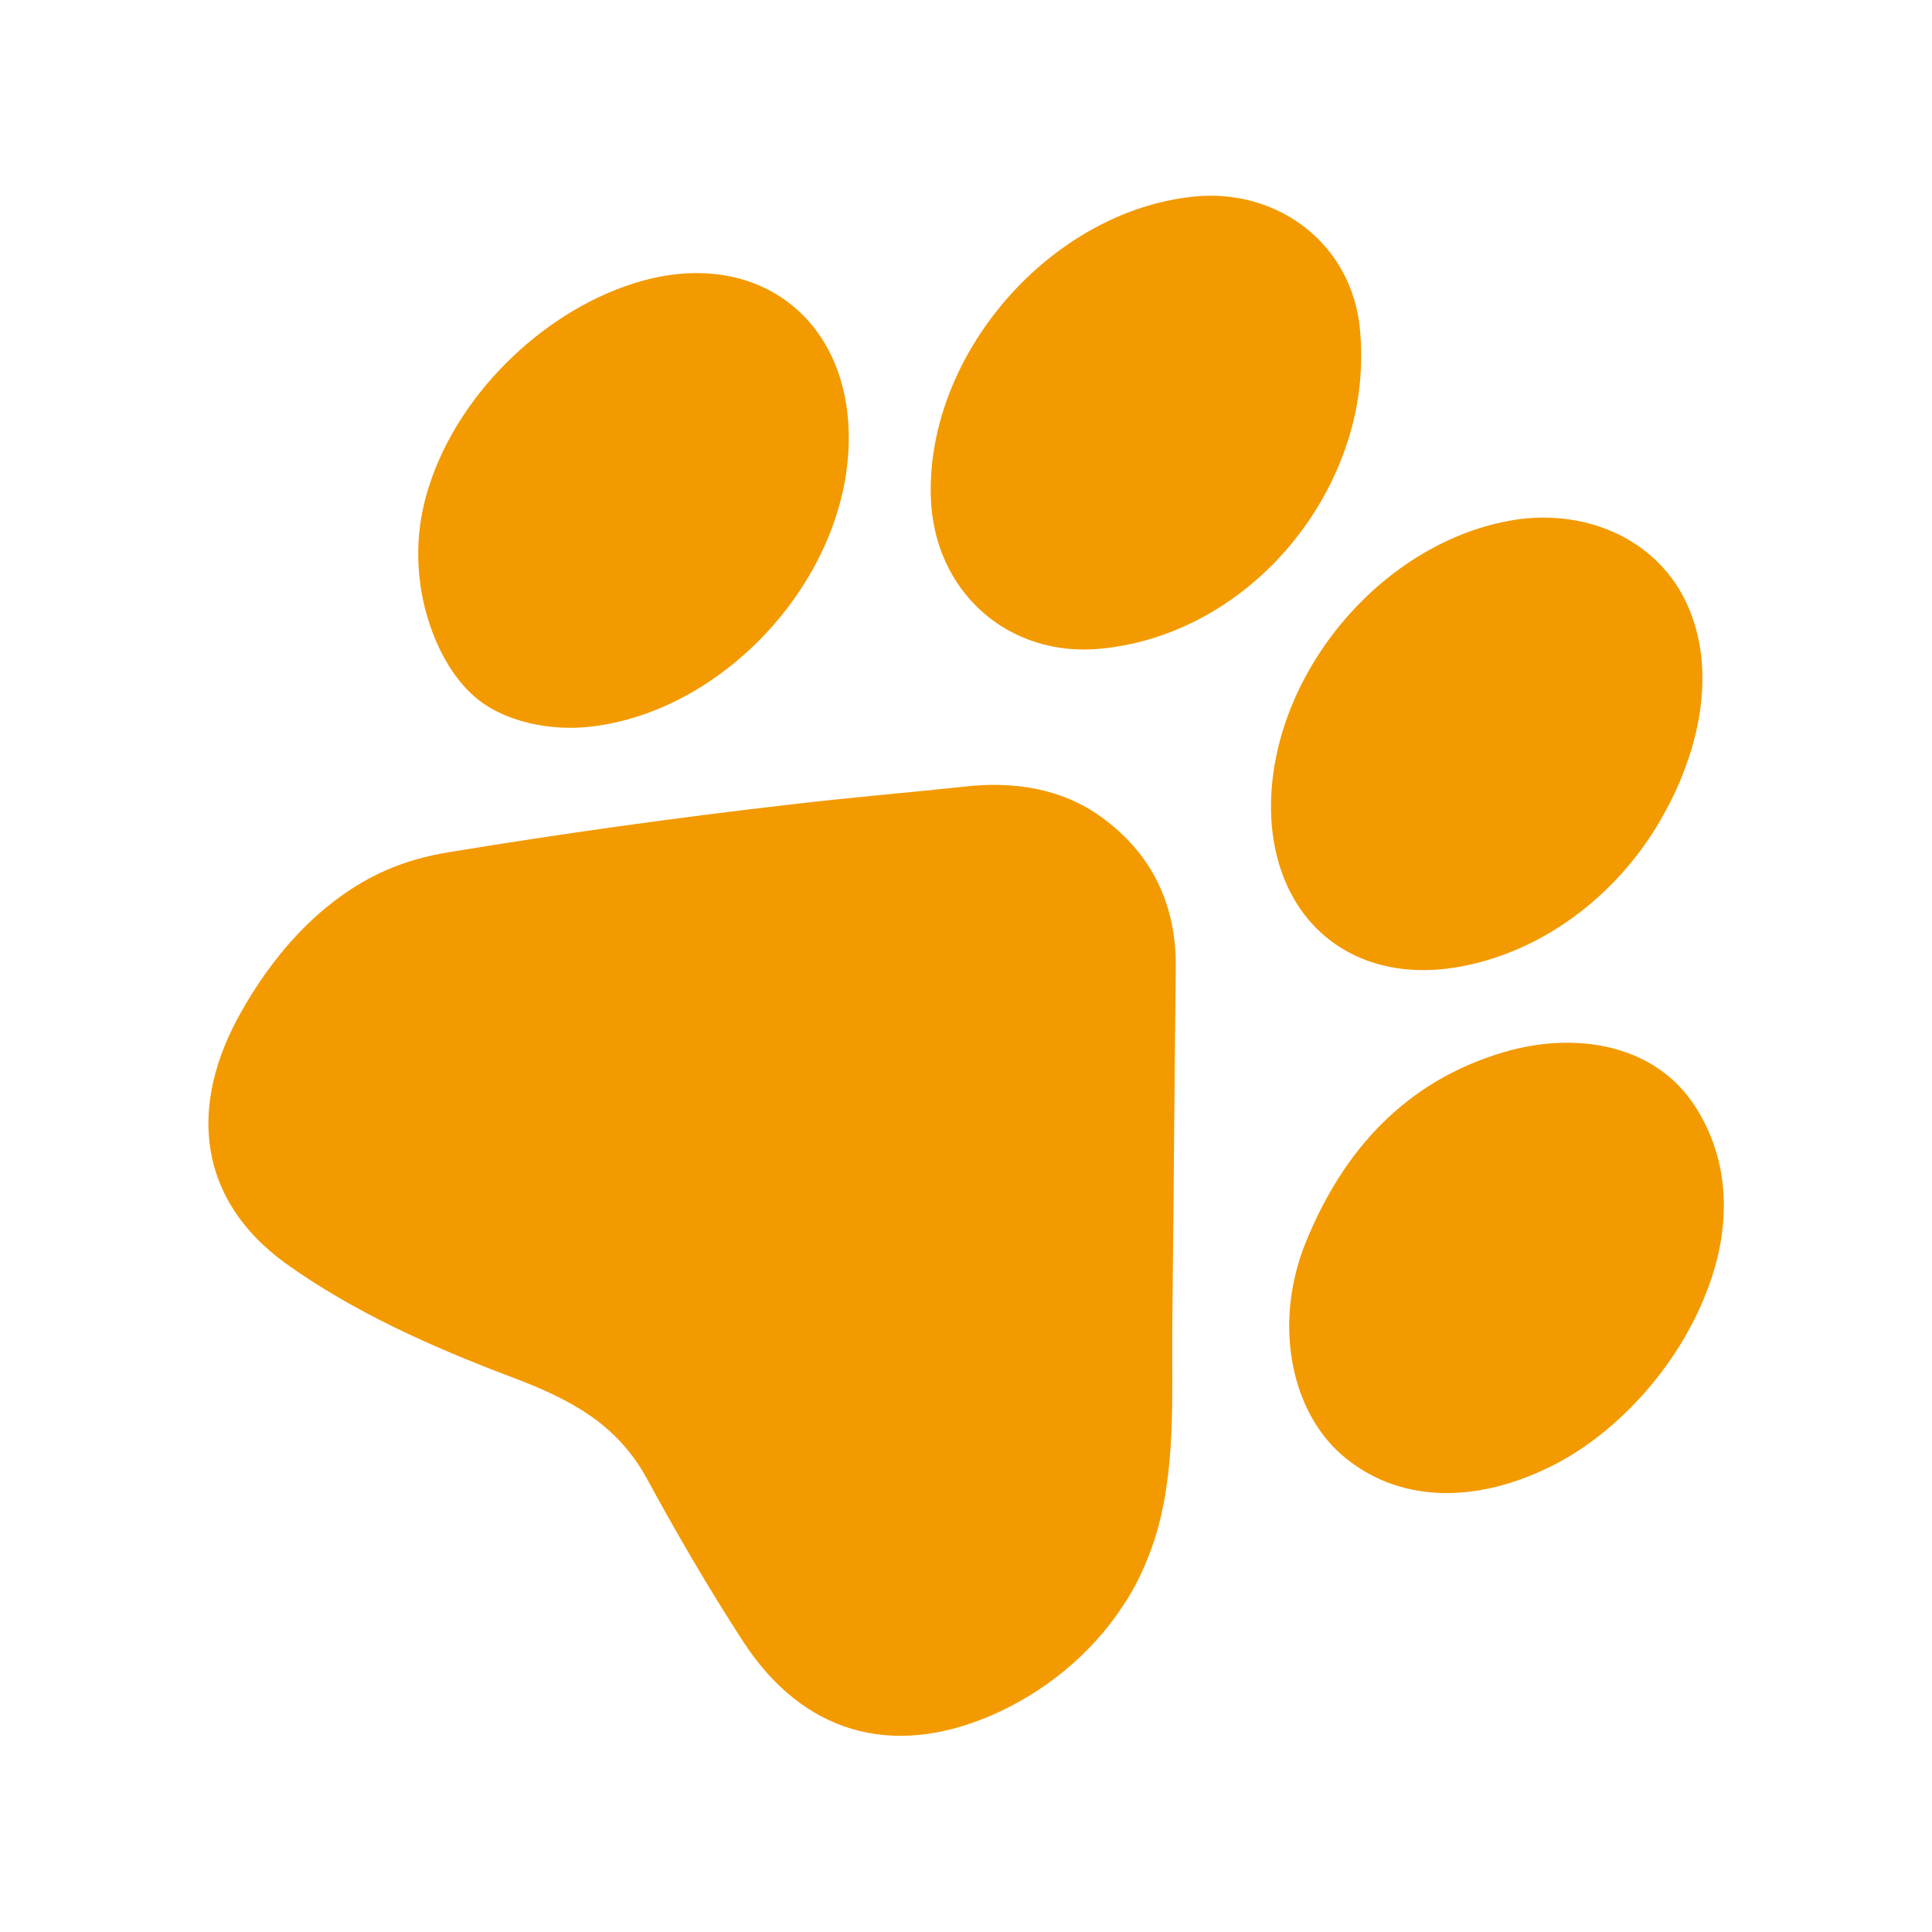
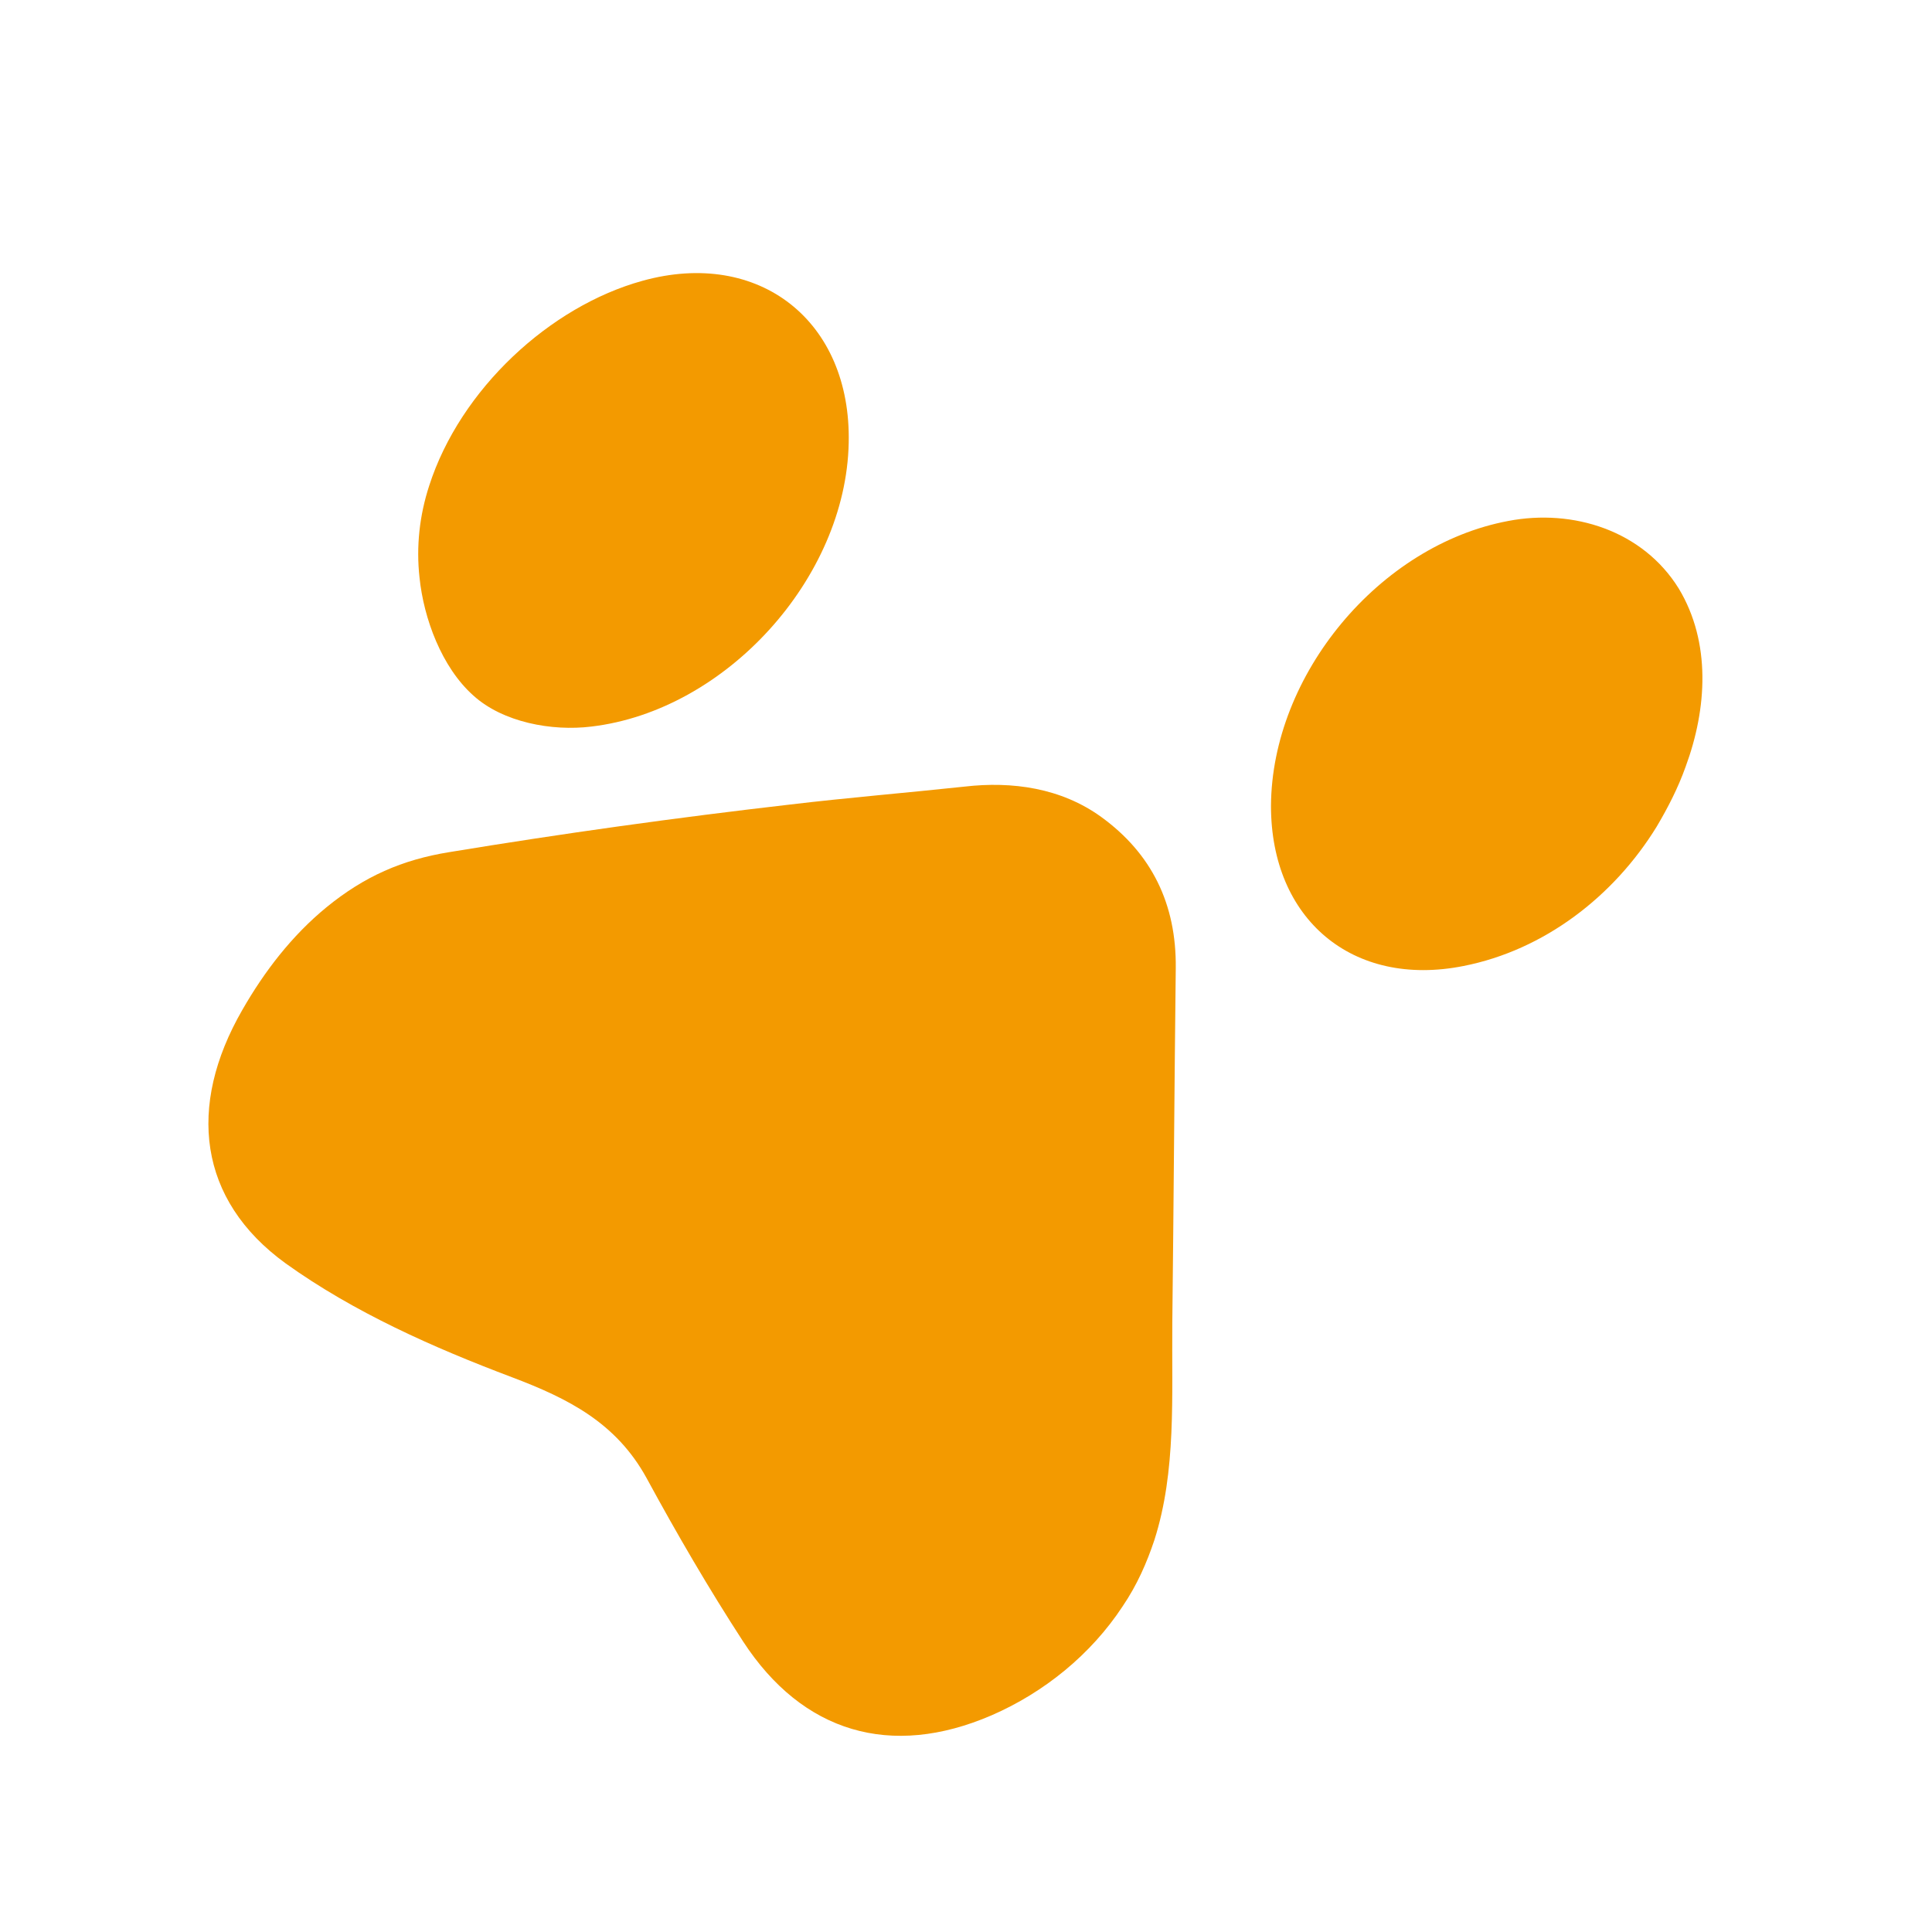
<svg xmlns="http://www.w3.org/2000/svg" version="1.1" id="Ebene_1" x="0px" y="0px" viewBox="0 0 28 28" style="enable-background:new 0 0 28 28;" xml:space="preserve">
  <style type="text/css">
	.st0{fill:#F39A00;}
</style>
  <g>
    <path class="st0" d="M16.73,22.32c-0.11,0.33-0.25,0.65-0.46,0.96c-0.46,0.7-1.14,1.25-1.9,1.58c-1.46,0.63-2.74,0.25-3.6-1.07   c-0.5-0.77-0.96-1.56-1.4-2.37c-0.44-0.8-1.13-1.15-1.95-1.46c-1.14-0.43-2.29-0.94-3.28-1.65c-1.27-0.92-1.43-2.28-0.63-3.67   c0.32-0.56,0.72-1.08,1.22-1.49c0.55-0.45,1.1-0.69,1.78-0.8c1.64-0.27,3.29-0.5,4.94-0.69c0.84-0.1,1.69-0.17,2.53-0.26   c0.69-0.08,1.4,0.02,1.98,0.44c0.73,0.53,1.09,1.26,1.08,2.19c-0.02,1.71-0.03,3.42-0.05,5.13C16.98,20.24,17.05,21.32,16.73,22.32   z" />
    <path class="st0" d="M24.43,11.11c-0.11,0.31-0.26,0.6-0.42,0.87c-0.62,1.01-1.63,1.79-2.8,2.02c-1.61,0.32-2.79-0.68-2.79-2.32   c0.01-1.9,1.57-3.78,3.44-4.13c0.94-0.18,1.95,0.14,2.47,0.98C24.8,9.31,24.74,10.27,24.43,11.11z" />
-     <path class="st0" d="M24.73,18.73c-0.41,1.06-1.26,2-2.17,2.48c-1.19,0.62-2.33,0.56-3.12-0.13c-0.74-0.65-0.99-1.92-0.51-3.09   c0.54-1.32,1.44-2.32,2.86-2.74c1.04-0.31,2.25-0.13,2.83,0.87C25.1,16.93,25.07,17.87,24.73,18.73z" />
-     <path class="st0" d="M19.54,6.37c-0.49,1.57-1.89,2.86-3.57,3.03c-1.36,0.14-2.44-0.83-2.48-2.2c-0.06-2.07,1.73-4.13,3.8-4.35   c1.23-0.13,2.31,0.69,2.42,1.93C19.76,5.33,19.7,5.87,19.54,6.37z" />
-     <path class="st0" d="M6.22,7.04c0.45-1.4,1.75-2.6,3.09-2.97C11,3.6,12.34,4.65,12.3,6.42c-0.04,1.96-1.78,3.88-3.73,4.11   c-0.57,0.07-1.28-0.06-1.71-0.45C6.4,9.67,6.14,8.96,6.08,8.37C6.03,7.92,6.08,7.47,6.22,7.04z" />
+     <path class="st0" d="M6.22,7.04c0.45-1.4,1.75-2.6,3.09-2.97C11,3.6,12.34,4.65,12.3,6.42c-0.04,1.96-1.78,3.88-3.73,4.11   c-0.57,0.07-1.28-0.06-1.71-0.45C6.4,9.67,6.14,8.96,6.08,8.37C6.03,7.92,6.08,7.47,6.22,7.04" />
  </g>
</svg>